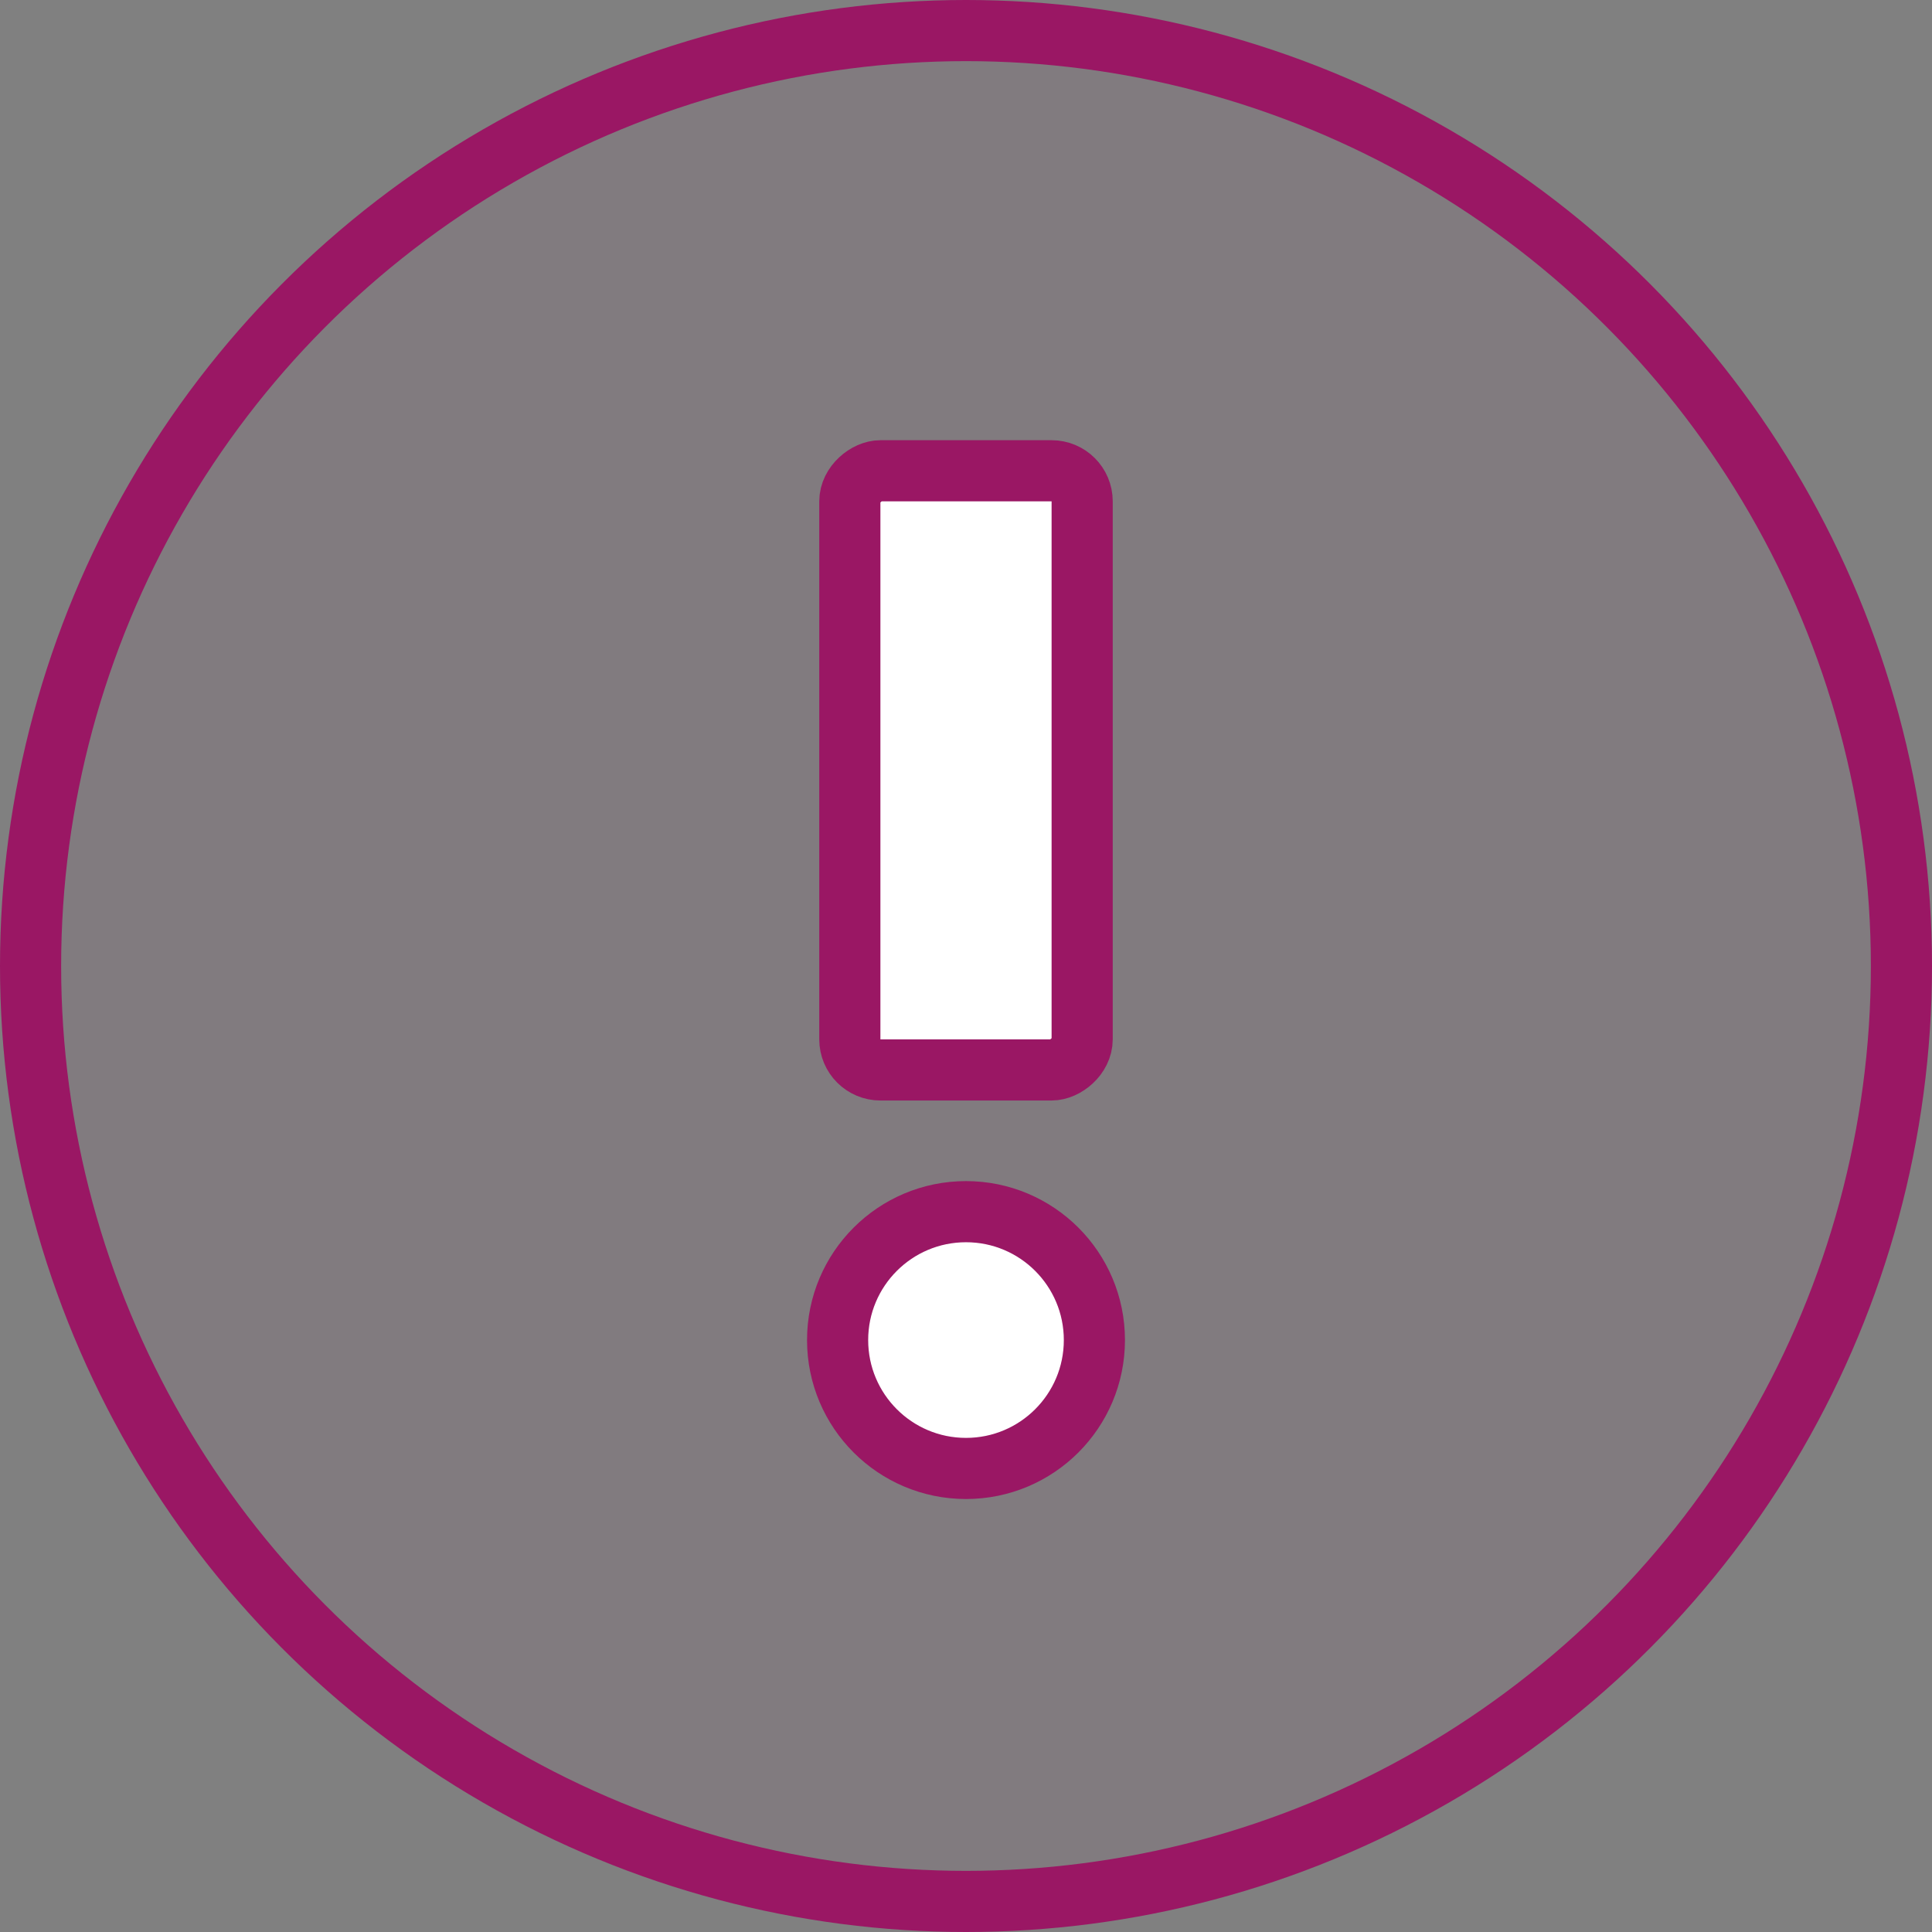
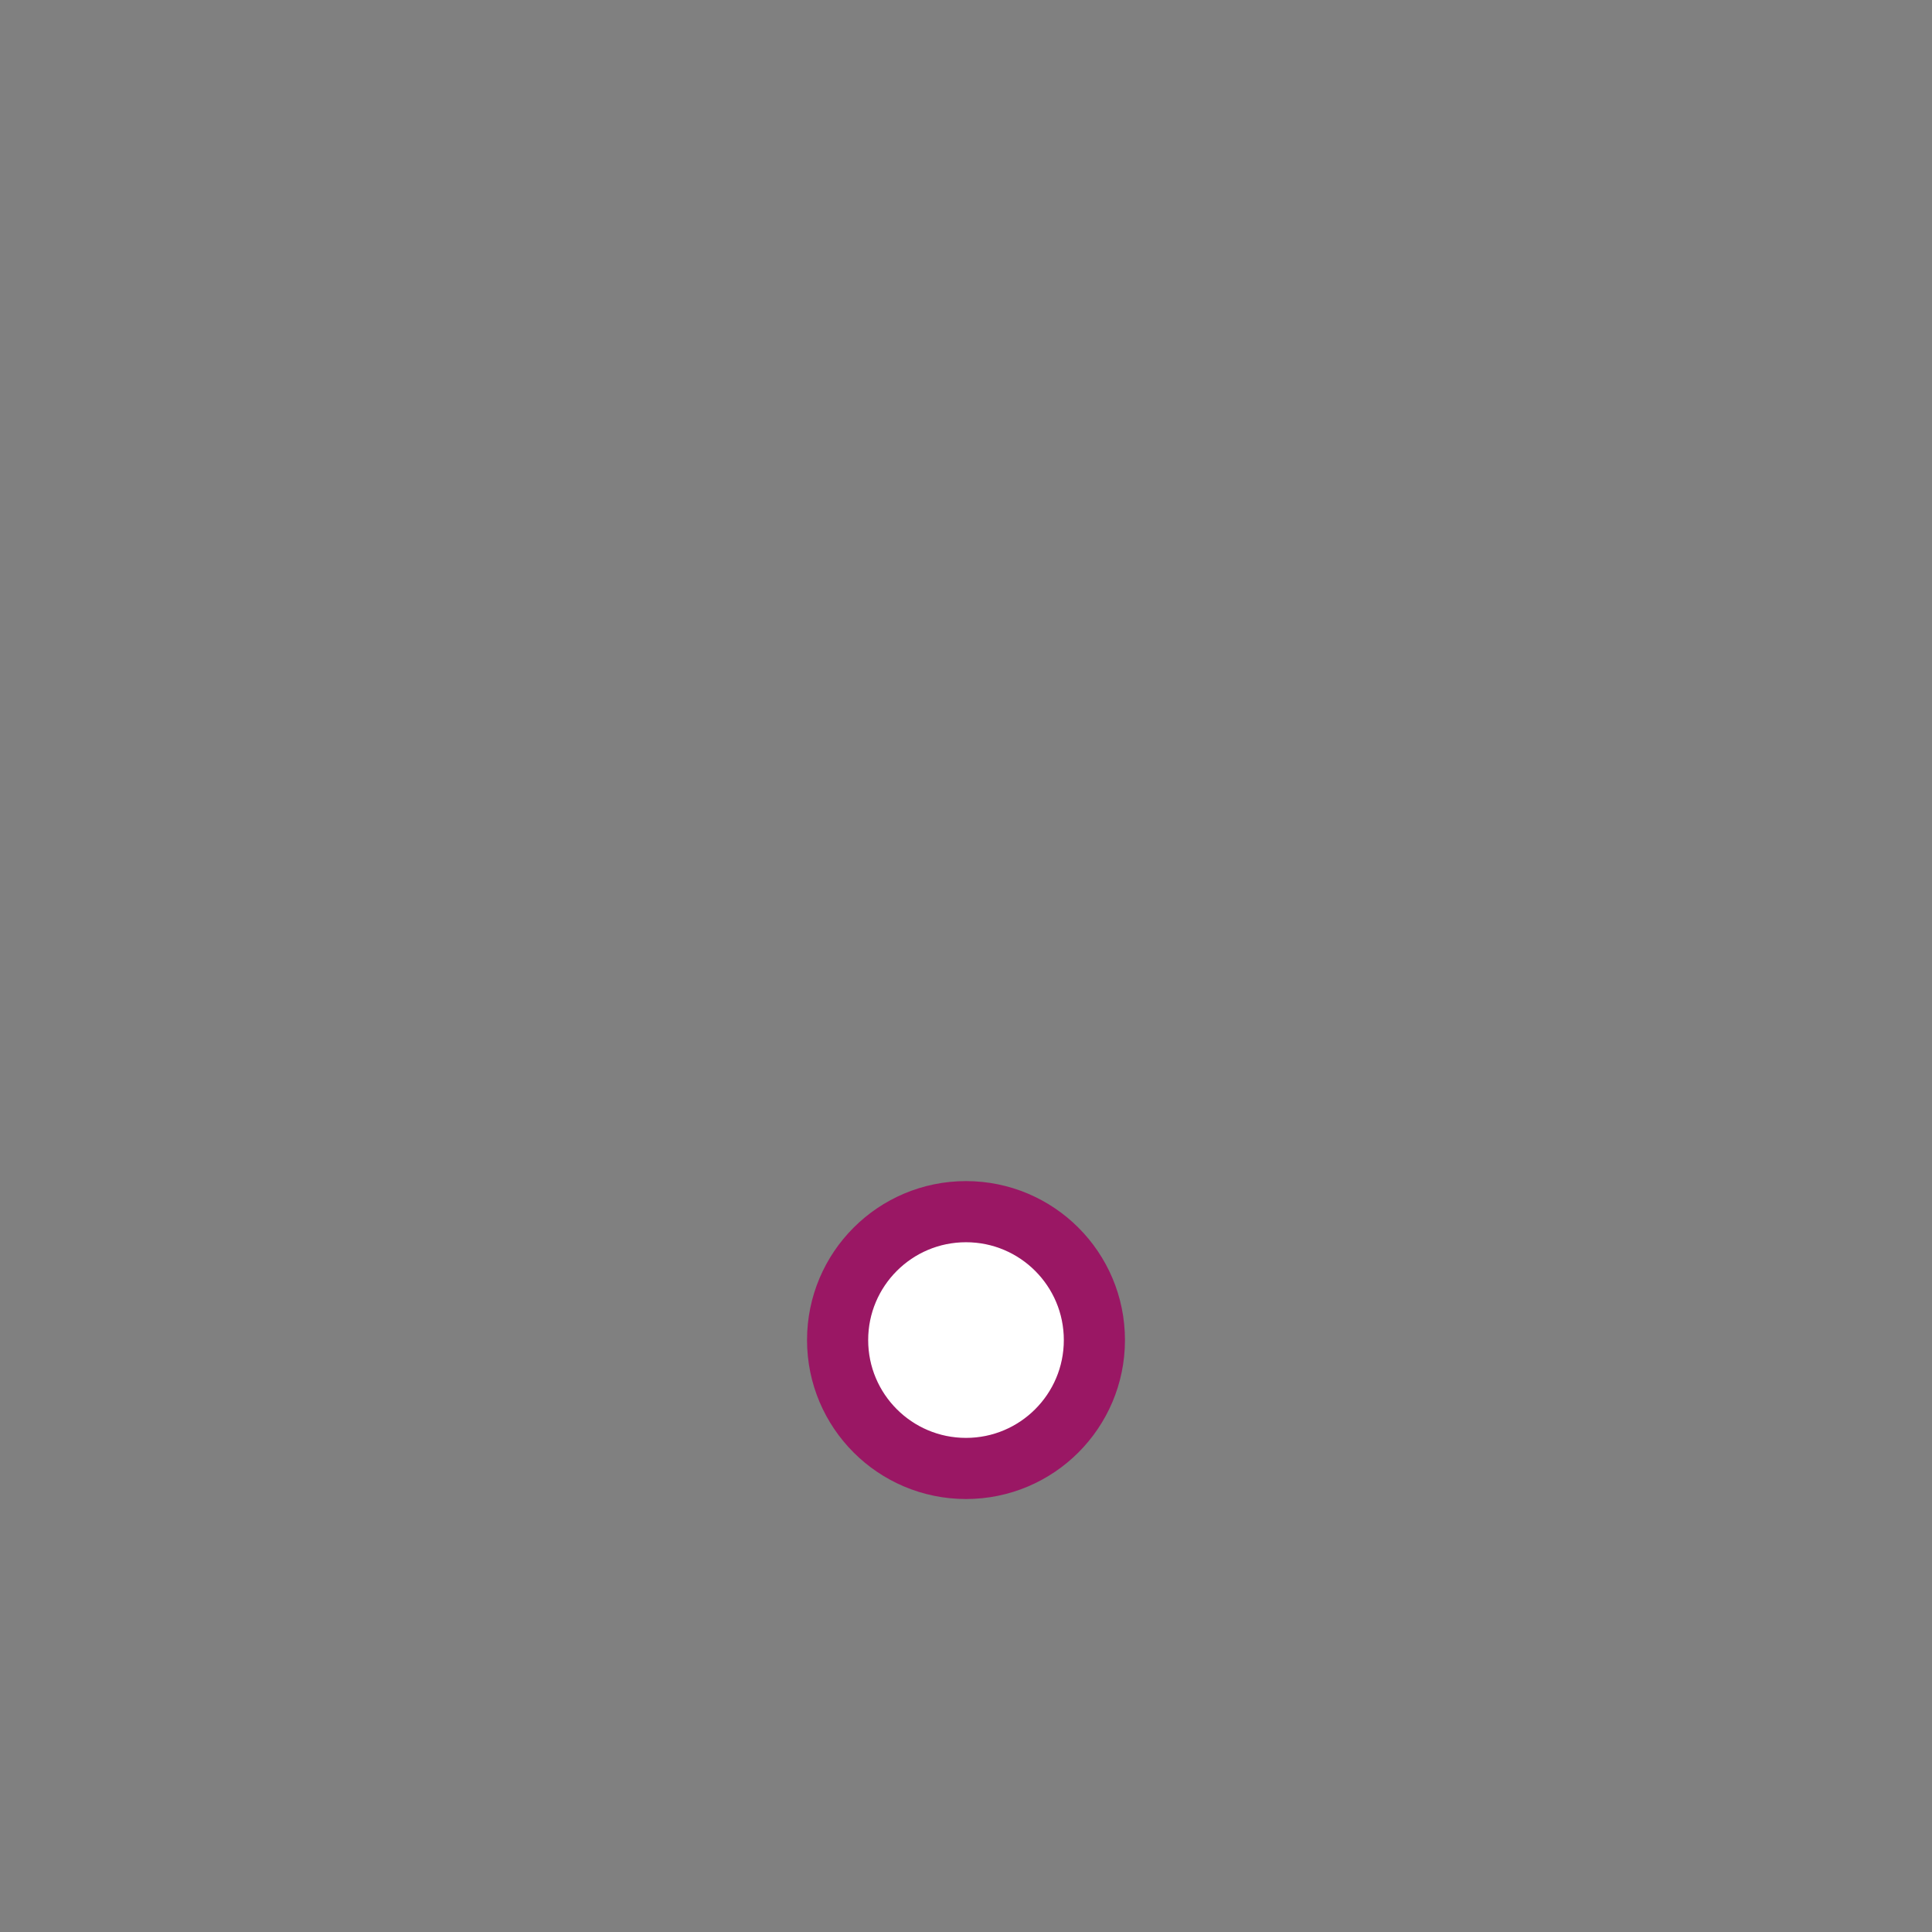
<svg xmlns="http://www.w3.org/2000/svg" width="158" height="158" viewBox="0 0 158 158" fill="none">
  <rect x="0" y="0" width="158" height="158" fill="#808080" stroke="none" />
-   <circle cx="79" cy="79" r="76.5" fill="#9A1764" fill-opacity="0.05" stroke="#9A1764" stroke-width="5" />
-   <rect x="88.5" y="38.5" width="49" height="19" rx="2.5" transform="rotate(90 88.5 38.5)" fill="white" stroke="#9A1764" stroke-width="5" />
  <circle cx="79" cy="109.591" r="10.5" fill="white" stroke="#9A1764" stroke-width="5" />
</svg>